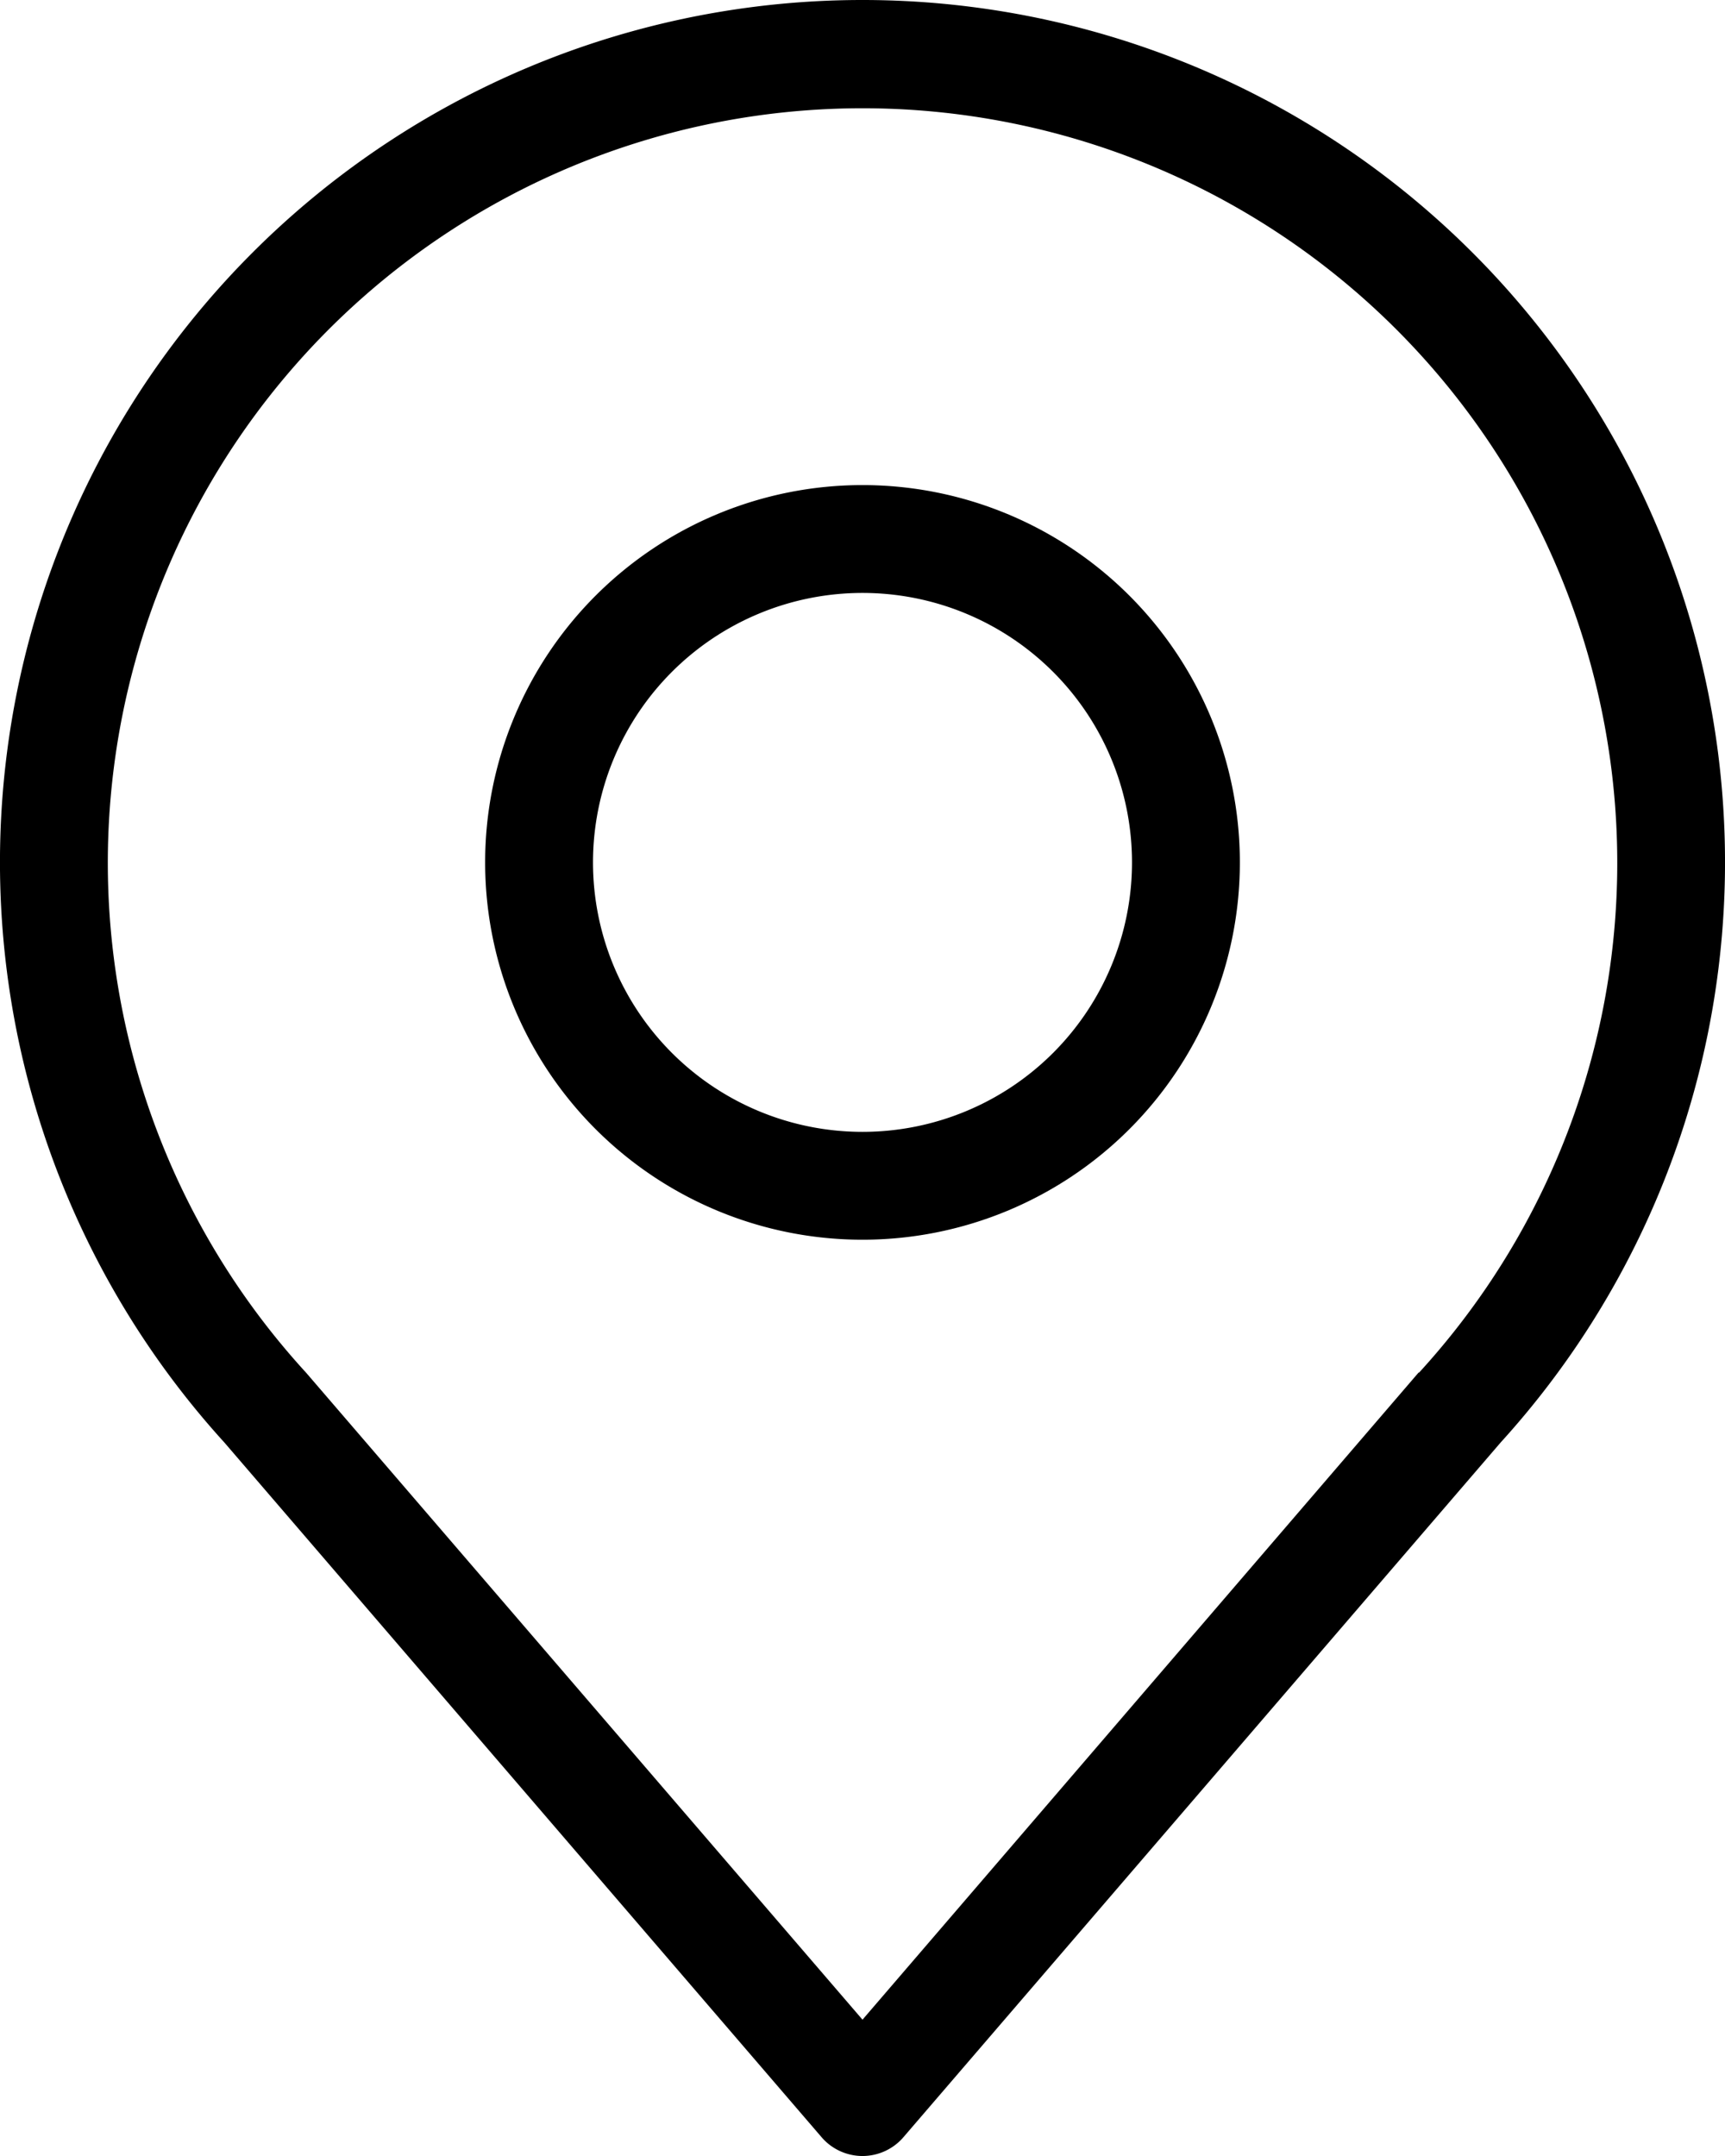
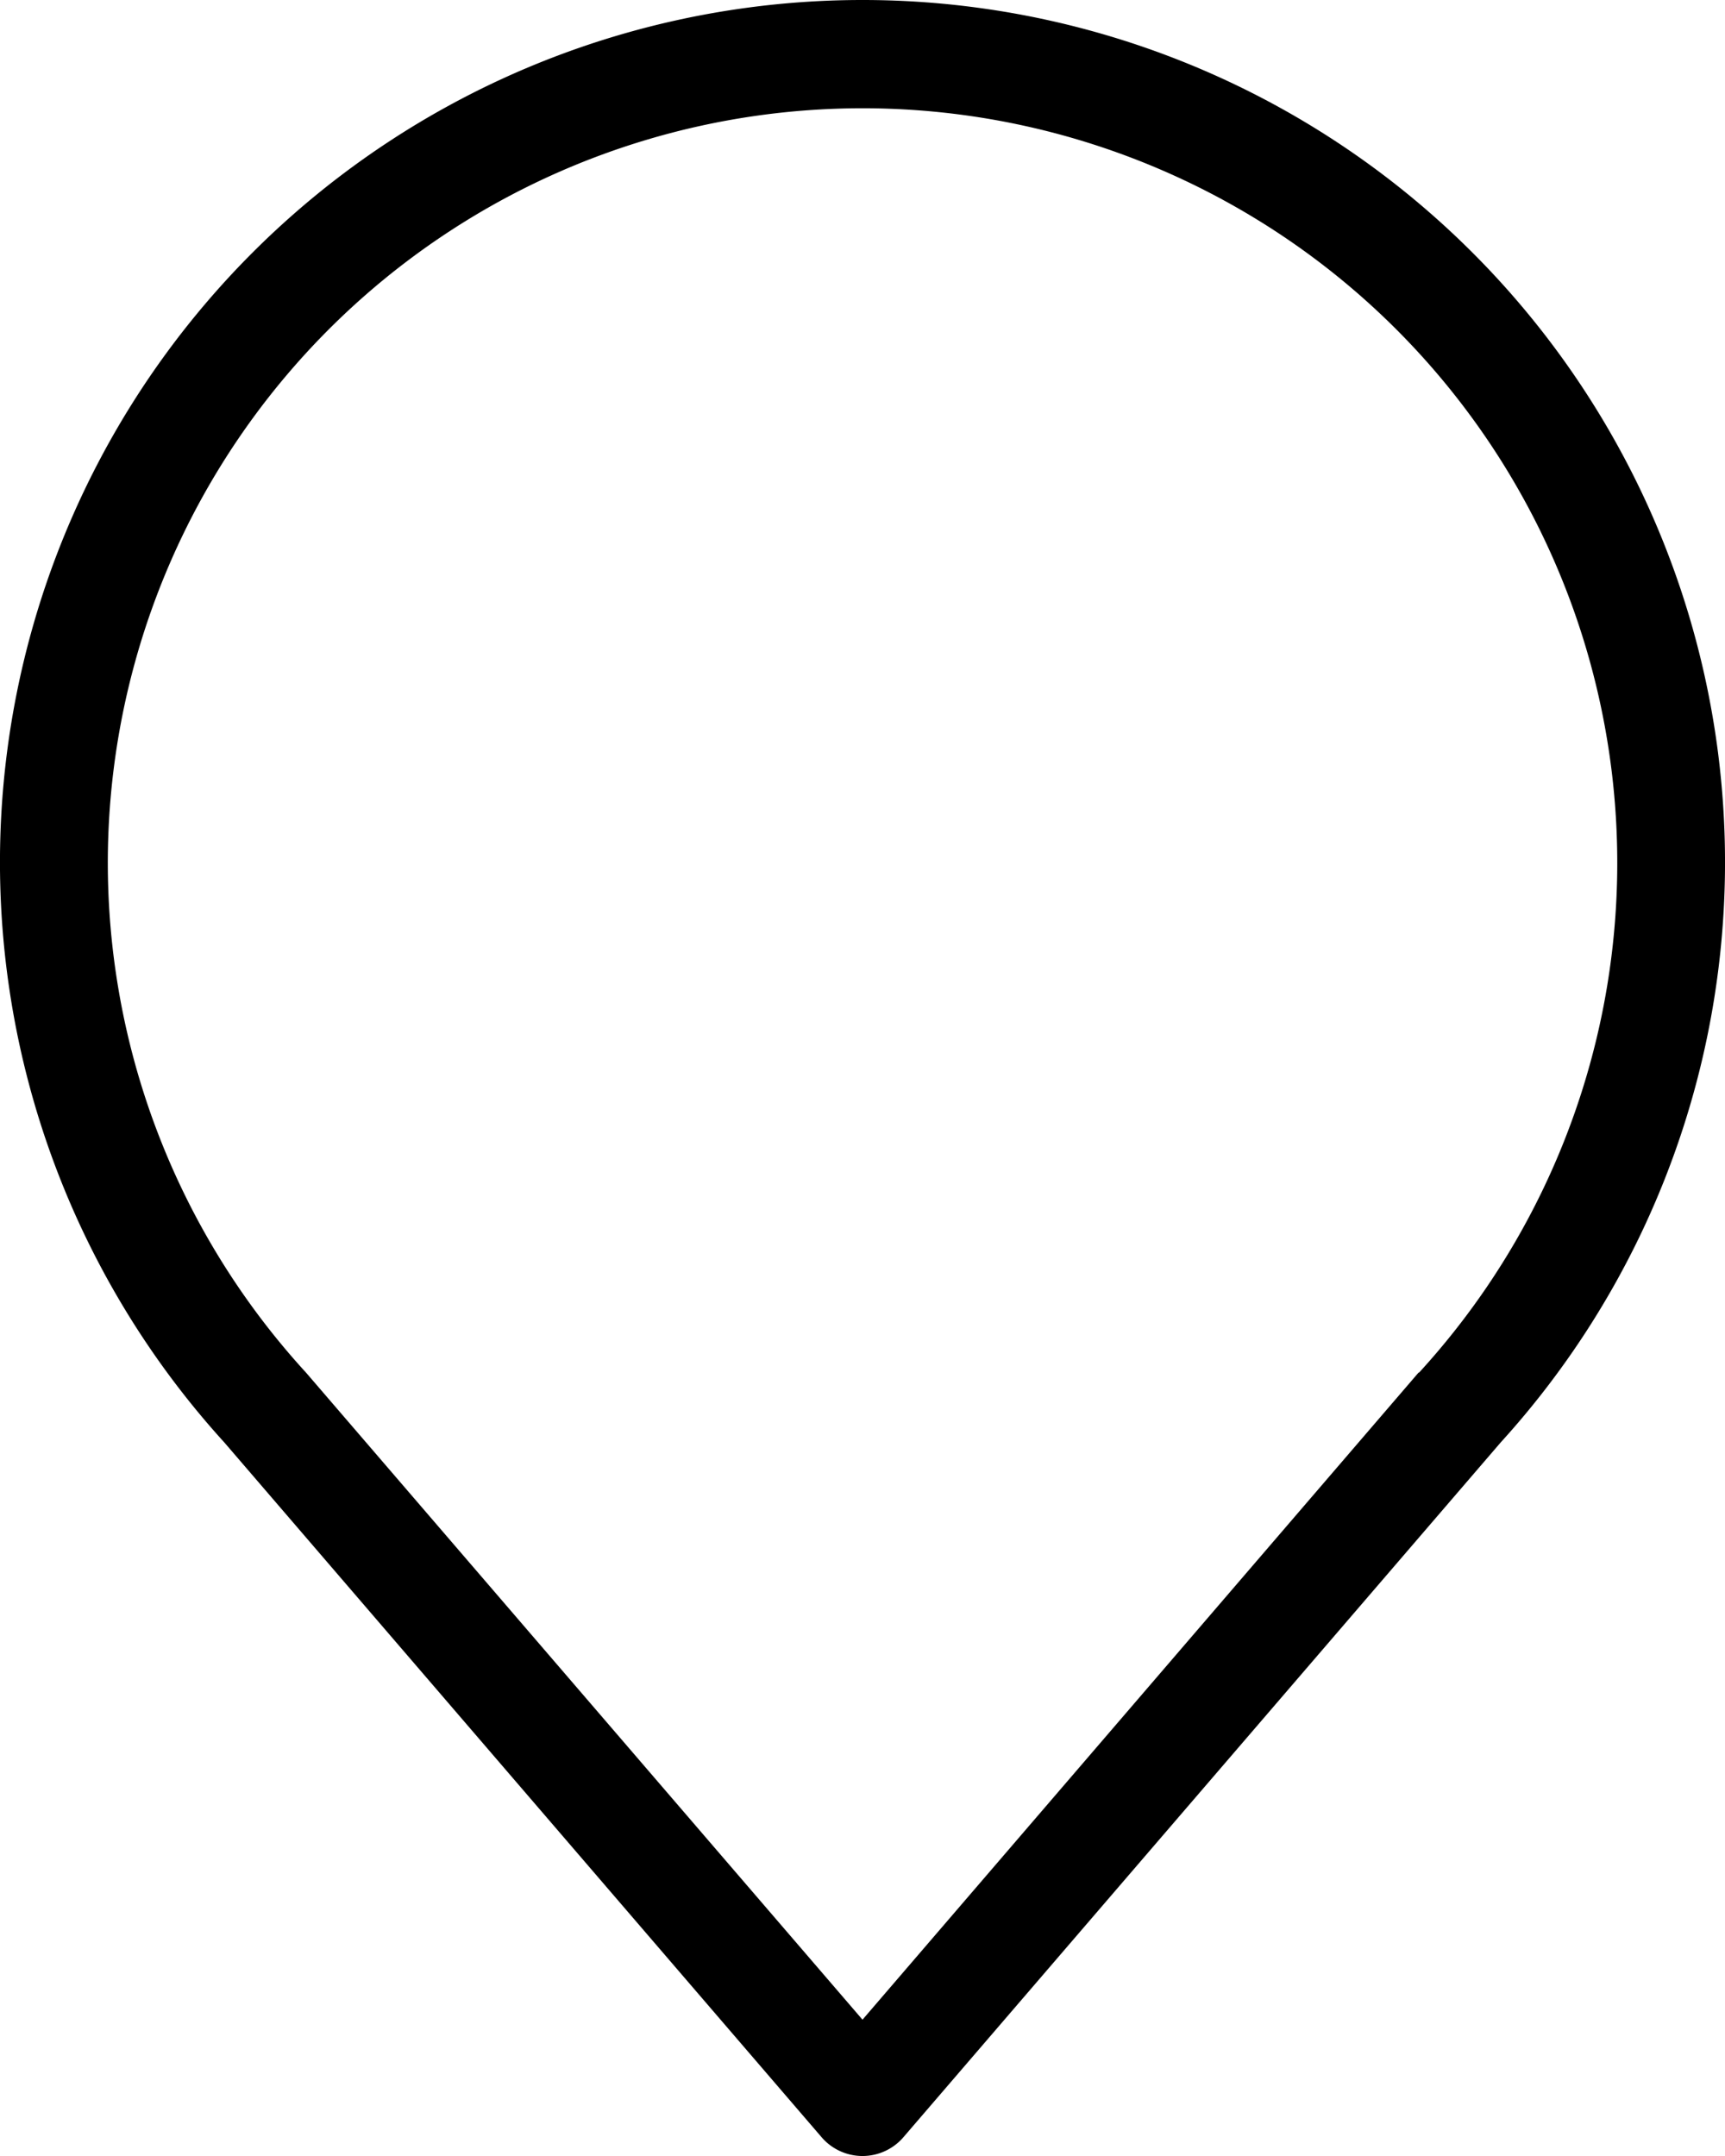
<svg xmlns="http://www.w3.org/2000/svg" width="20.63" height="25.788" viewBox="0 0 20.63 25.788">
  <g id="pin" transform="translate(-9 -5)">
    <path id="Path_10368" data-name="Path 10368" d="M19.315,5a10.314,10.314,0,0,0-7.633,17.252l7.143,8.31a.645.645,0,0,0,.98,0l7.143-8.31A10.314,10.314,0,0,0,19.315,5Zm6.653,16.414-6.653,7.743L12.662,21.42a9.026,9.026,0,1,1,13.307,0Z" />
-     <path id="Path_10369" data-name="Path 10369" d="M22.513,14a4.513,4.513,0,1,0,4.513,4.513A4.513,4.513,0,0,0,22.513,14Zm0,7.736a3.223,3.223,0,1,1,3.223-3.223,3.223,3.223,0,0,1-3.223,3.223Z" transform="translate(-3.198 -3.198)" />
  </g>
</svg>